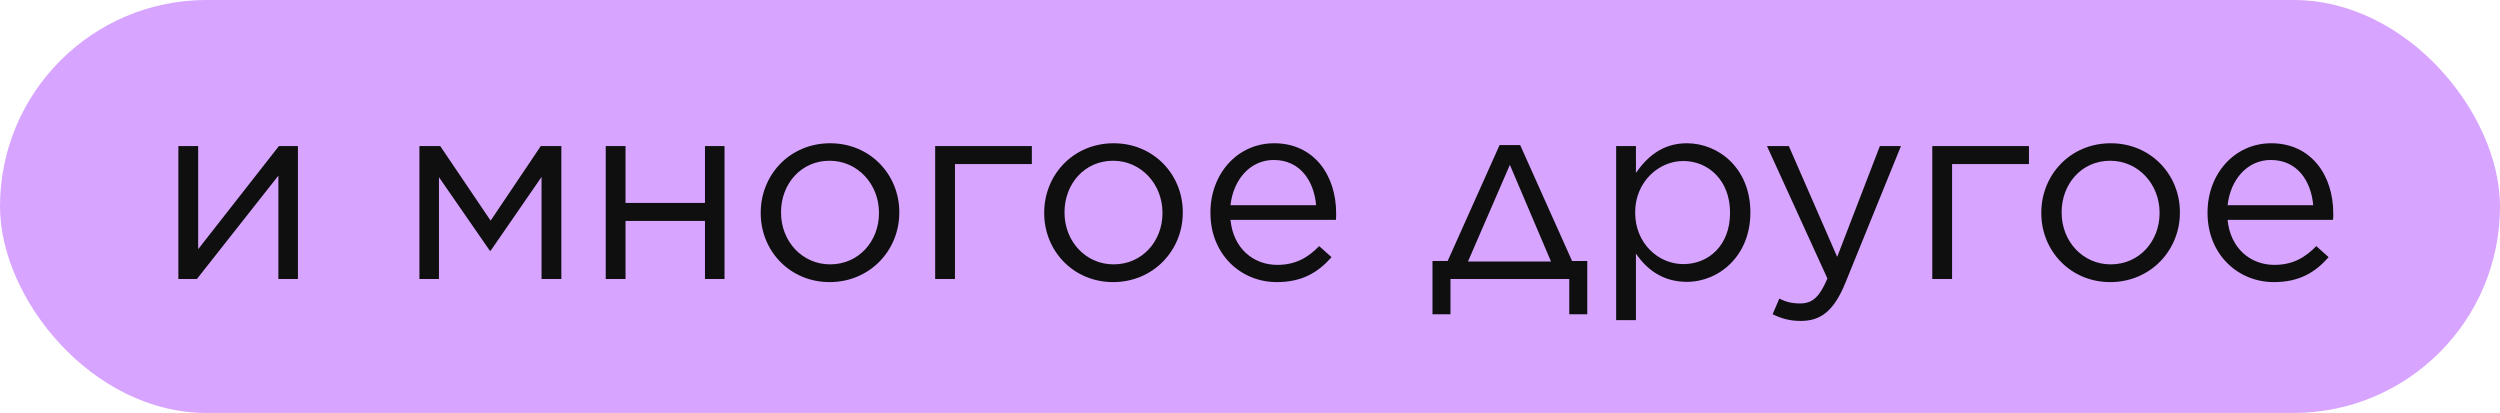
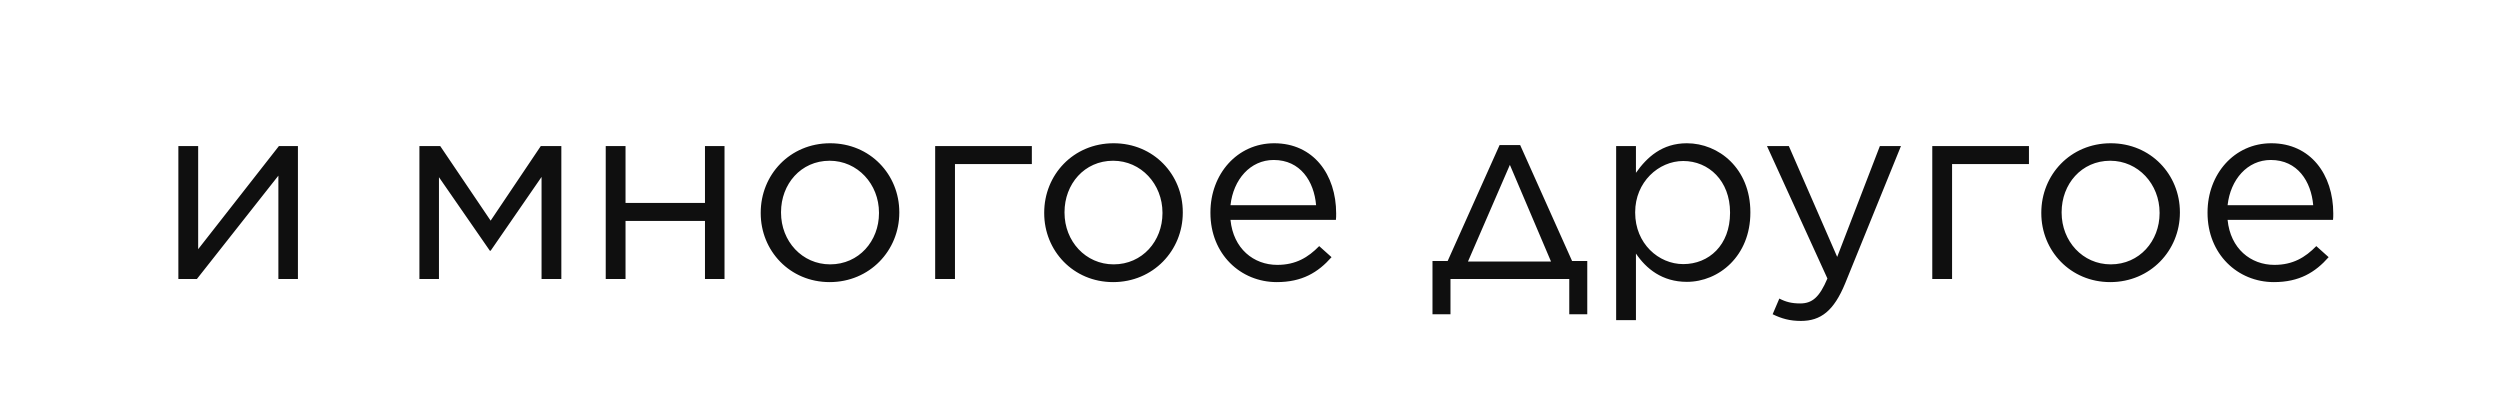
<svg xmlns="http://www.w3.org/2000/svg" width="448" height="74" viewBox="0 0 448 74" fill="none">
-   <rect width="448" height="74" rx="37" fill="#D7A4FF" />
-   <path d="M31.963 50H35.28L49.886 31.477V50H53.388V26.178H49.978L35.511 44.655V26.178H31.963V50ZM75.159 50H78.661V31.754L87.784 44.932H87.922L97.046 31.708V50H100.593V26.178H96.907L87.922 39.541L78.891 26.178H75.159V50ZM108.547 50H112.095V39.587H126.332V50H129.834V26.178H126.332V36.361H112.095V26.178H108.547V50ZM148.669 50.553C155.856 50.553 161.155 44.886 161.155 38.112V38.02C161.155 31.293 155.949 25.672 148.761 25.672C141.527 25.672 136.32 31.339 136.32 38.112V38.204C136.32 44.932 141.527 50.553 148.669 50.553ZM148.761 47.374C143.738 47.374 139.96 43.227 139.96 38.112V38.02C139.96 32.998 143.508 28.805 148.669 28.805C153.691 28.805 157.515 32.998 157.515 38.112V38.204C157.515 43.181 153.921 47.374 148.761 47.374ZM167.582 50H171.13V29.404H184.907V26.178H167.582V50ZM199.47 50.553C206.658 50.553 211.956 44.886 211.956 38.112V38.02C211.956 31.293 206.75 25.672 199.562 25.672C192.328 25.672 187.121 31.339 187.121 38.112V38.204C187.121 44.932 192.328 50.553 199.47 50.553ZM199.562 47.374C194.539 47.374 190.761 43.227 190.761 38.112V38.02C190.761 32.998 194.309 28.805 199.47 28.805C204.492 28.805 208.316 32.998 208.316 38.112V38.204C208.316 43.181 204.722 47.374 199.562 47.374ZM228.797 50.553C233.358 50.553 236.215 48.802 238.611 46.084L236.399 44.102C234.418 46.13 232.206 47.466 228.889 47.466C224.65 47.466 221.01 44.563 220.503 39.402H239.394C239.44 38.988 239.44 38.757 239.44 38.251C239.44 31.293 235.386 25.672 228.336 25.672C221.701 25.672 216.909 31.201 216.909 38.066V38.158C216.909 45.531 222.3 50.553 228.797 50.553ZM220.503 36.776C221.01 32.168 224.051 28.667 228.244 28.667C233.036 28.667 235.478 32.491 235.846 36.776H220.503ZM272.413 25.994H268.727L259.419 46.775H256.701V56.312H259.926V50H281.213V56.312H284.439V46.775H281.72L272.413 25.994ZM270.57 29.542L277.942 46.867H263.059L270.57 29.542ZM289.613 57.372H293.161V45.438C295.004 48.157 297.861 50.507 302.284 50.507C308.043 50.507 313.665 45.853 313.665 38.112V38.02C313.665 30.187 307.997 25.672 302.284 25.672C297.861 25.672 295.142 28.16 293.161 30.97V26.178H289.613V57.372ZM301.639 47.328C297.215 47.328 293.023 43.641 293.023 38.112V38.02C293.023 32.629 297.215 28.851 301.639 28.851C306.2 28.851 310.025 32.399 310.025 38.066V38.158C310.025 43.918 306.246 47.328 301.639 47.328ZM329.224 46.037L320.561 26.178H316.645L327.473 49.908C326.044 53.271 324.754 54.377 322.588 54.377C321.068 54.377 320.008 54.101 318.856 53.502L317.658 56.312C319.271 57.096 320.745 57.511 322.727 57.511C326.275 57.511 328.625 55.714 330.652 50.783L340.65 26.178H336.872L329.224 46.037ZM346.264 50H349.811V29.404H363.588V26.178H346.264V50ZM378.151 50.553C385.339 50.553 390.638 44.886 390.638 38.112V38.02C390.638 31.293 385.431 25.672 378.243 25.672C371.009 25.672 365.802 31.339 365.802 38.112V38.204C365.802 44.932 371.009 50.553 378.151 50.553ZM378.243 47.374C373.221 47.374 369.443 43.227 369.443 38.112V38.02C369.443 32.998 372.99 28.805 378.151 28.805C383.173 28.805 386.998 32.998 386.998 38.112V38.204C386.998 43.181 383.404 47.374 378.243 47.374ZM407.478 50.553C412.039 50.553 414.896 48.802 417.292 46.084L415.081 44.102C413.099 46.13 410.888 47.466 407.57 47.466C403.331 47.466 399.691 44.563 399.184 39.402H418.076C418.122 38.988 418.122 38.757 418.122 38.251C418.122 31.293 414.067 25.672 407.017 25.672C400.382 25.672 395.59 31.201 395.59 38.066V38.158C395.59 45.531 400.981 50.553 407.478 50.553ZM399.184 36.776C399.691 32.168 402.732 28.667 406.925 28.667C411.717 28.667 414.159 32.491 414.528 36.776H399.184Z" fill="#0F0F0F" />
+   <path d="M31.963 50H35.28L49.886 31.477V50H53.388V26.178H49.978L35.511 44.655V26.178H31.963V50ZM75.159 50H78.661V31.754L87.784 44.932H87.922L97.046 31.708V50H100.593V26.178H96.907L87.922 39.541L78.891 26.178H75.159V50ZM108.547 50H112.095V39.587H126.332V50H129.834V26.178H126.332V36.361H112.095V26.178H108.547V50ZM148.669 50.553C155.856 50.553 161.155 44.886 161.155 38.112V38.02C161.155 31.293 155.949 25.672 148.761 25.672C141.527 25.672 136.32 31.339 136.32 38.112V38.204C136.32 44.932 141.527 50.553 148.669 50.553ZM148.761 47.374C143.738 47.374 139.96 43.227 139.96 38.112V38.02C139.96 32.998 143.508 28.805 148.669 28.805C153.691 28.805 157.515 32.998 157.515 38.112V38.204C157.515 43.181 153.921 47.374 148.761 47.374ZM167.582 50H171.13V29.404H184.907V26.178H167.582V50ZM199.47 50.553C206.658 50.553 211.956 44.886 211.956 38.112V38.02C211.956 31.293 206.75 25.672 199.562 25.672C192.328 25.672 187.121 31.339 187.121 38.112V38.204C187.121 44.932 192.328 50.553 199.47 50.553ZM199.562 47.374C194.539 47.374 190.761 43.227 190.761 38.112V38.02C190.761 32.998 194.309 28.805 199.47 28.805C204.492 28.805 208.316 32.998 208.316 38.112V38.204C208.316 43.181 204.722 47.374 199.562 47.374ZM228.797 50.553C233.358 50.553 236.215 48.802 238.611 46.084L236.399 44.102C234.418 46.13 232.206 47.466 228.889 47.466C224.65 47.466 221.01 44.563 220.503 39.402H239.394C239.44 38.988 239.44 38.757 239.44 38.251C239.44 31.293 235.386 25.672 228.336 25.672C221.701 25.672 216.909 31.201 216.909 38.066V38.158C216.909 45.531 222.3 50.553 228.797 50.553ZM220.503 36.776C221.01 32.168 224.051 28.667 228.244 28.667C233.036 28.667 235.478 32.491 235.846 36.776H220.503ZM272.413 25.994H268.727L259.419 46.775H256.701V56.312H259.926V50H281.213V56.312H284.439V46.775H281.72L272.413 25.994ZM270.57 29.542L277.942 46.867H263.059L270.57 29.542ZM289.613 57.372H293.161V45.438C295.004 48.157 297.861 50.507 302.284 50.507C308.043 50.507 313.665 45.853 313.665 38.112V38.02C313.665 30.187 307.997 25.672 302.284 25.672C297.861 25.672 295.142 28.16 293.161 30.97V26.178H289.613V57.372ZM301.639 47.328C297.215 47.328 293.023 43.641 293.023 38.112V38.02C293.023 32.629 297.215 28.851 301.639 28.851C306.2 28.851 310.025 32.399 310.025 38.066V38.158C310.025 43.918 306.246 47.328 301.639 47.328ZM329.224 46.037L320.561 26.178H316.645L327.473 49.908C326.044 53.271 324.754 54.377 322.588 54.377C321.068 54.377 320.008 54.101 318.856 53.502L317.658 56.312C319.271 57.096 320.745 57.511 322.727 57.511C326.275 57.511 328.625 55.714 330.652 50.783L340.65 26.178H336.872L329.224 46.037ZM346.264 50H349.811V29.404H363.588V26.178H346.264V50ZM378.151 50.553C385.339 50.553 390.638 44.886 390.638 38.112V38.02C390.638 31.293 385.431 25.672 378.243 25.672C371.009 25.672 365.802 31.339 365.802 38.112V38.204C365.802 44.932 371.009 50.553 378.151 50.553ZM378.243 47.374C373.221 47.374 369.443 43.227 369.443 38.112V38.02C369.443 32.998 372.99 28.805 378.151 28.805C383.173 28.805 386.998 32.998 386.998 38.112V38.204C386.998 43.181 383.404 47.374 378.243 47.374ZM407.478 50.553C412.039 50.553 414.896 48.802 417.292 46.084L415.081 44.102C413.099 46.13 410.888 47.466 407.57 47.466C403.331 47.466 399.691 44.563 399.184 39.402H418.076C418.122 38.988 418.122 38.757 418.122 38.251C418.122 31.293 414.067 25.672 407.017 25.672C400.382 25.672 395.59 31.201 395.59 38.066V38.158C395.59 45.531 400.981 50.553 407.478 50.553ZM399.184 36.776C399.691 32.168 402.732 28.667 406.925 28.667C411.717 28.667 414.159 32.491 414.528 36.776Z" fill="#0F0F0F" />
</svg>